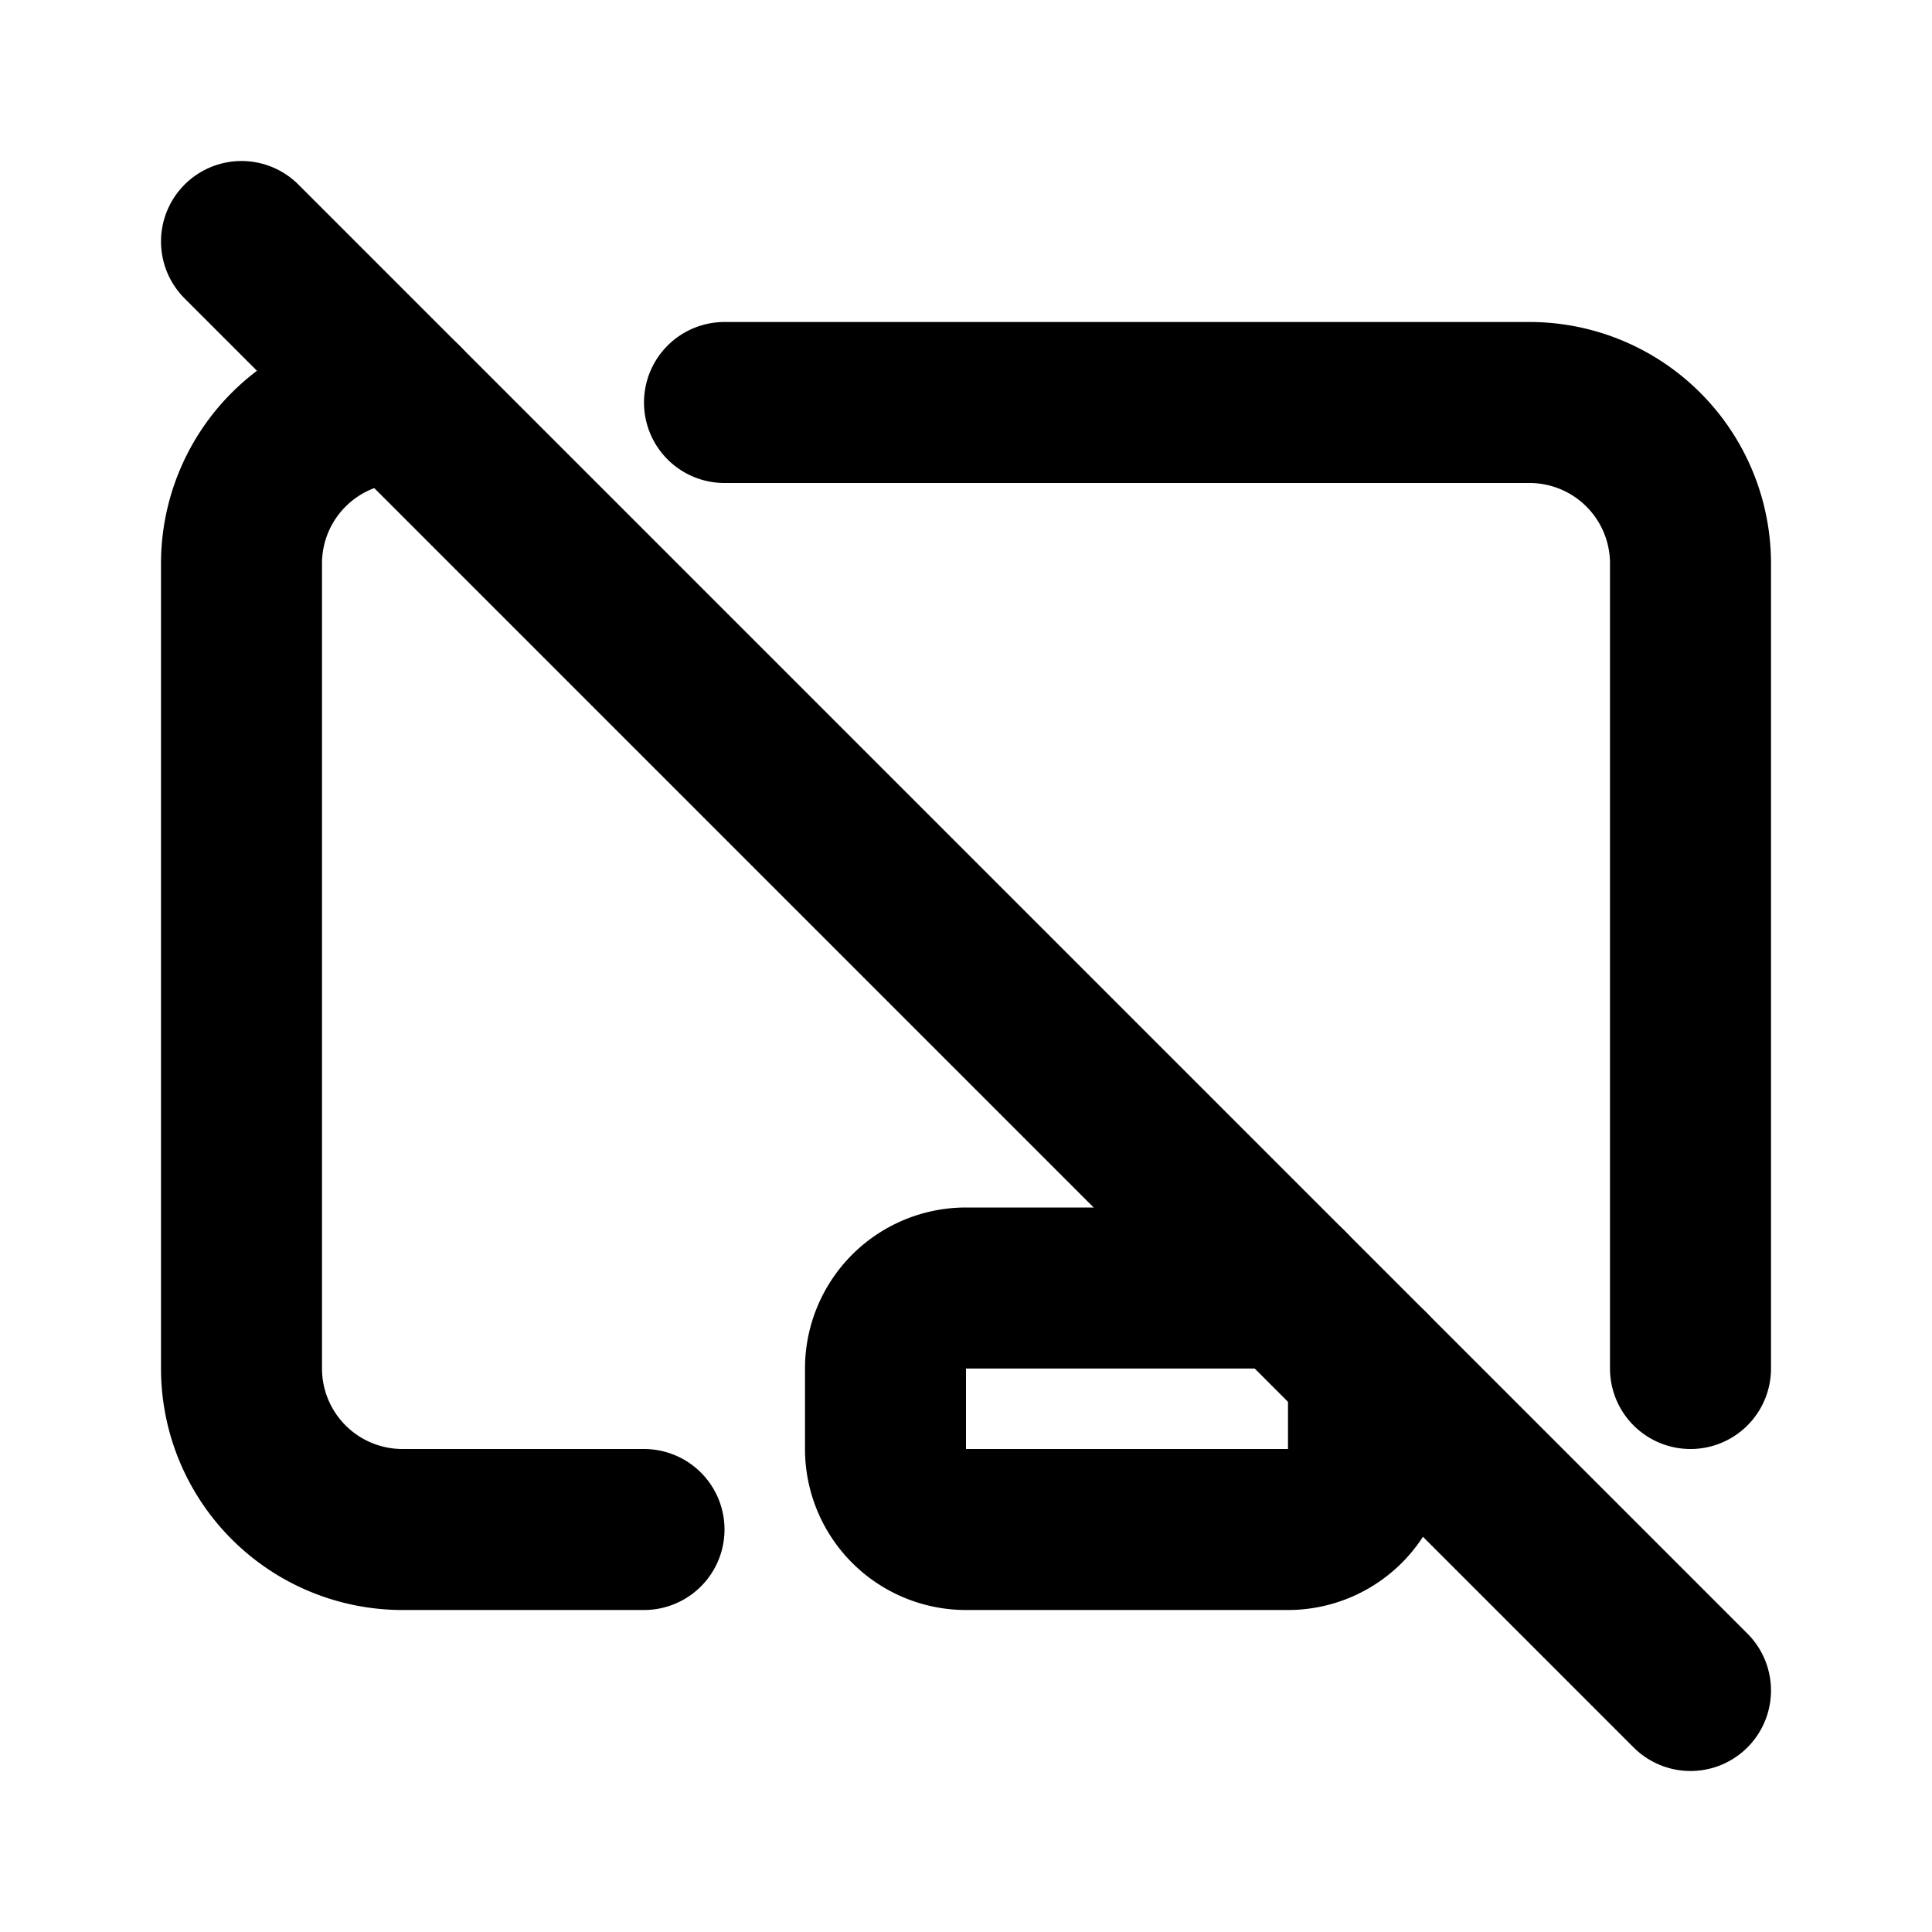
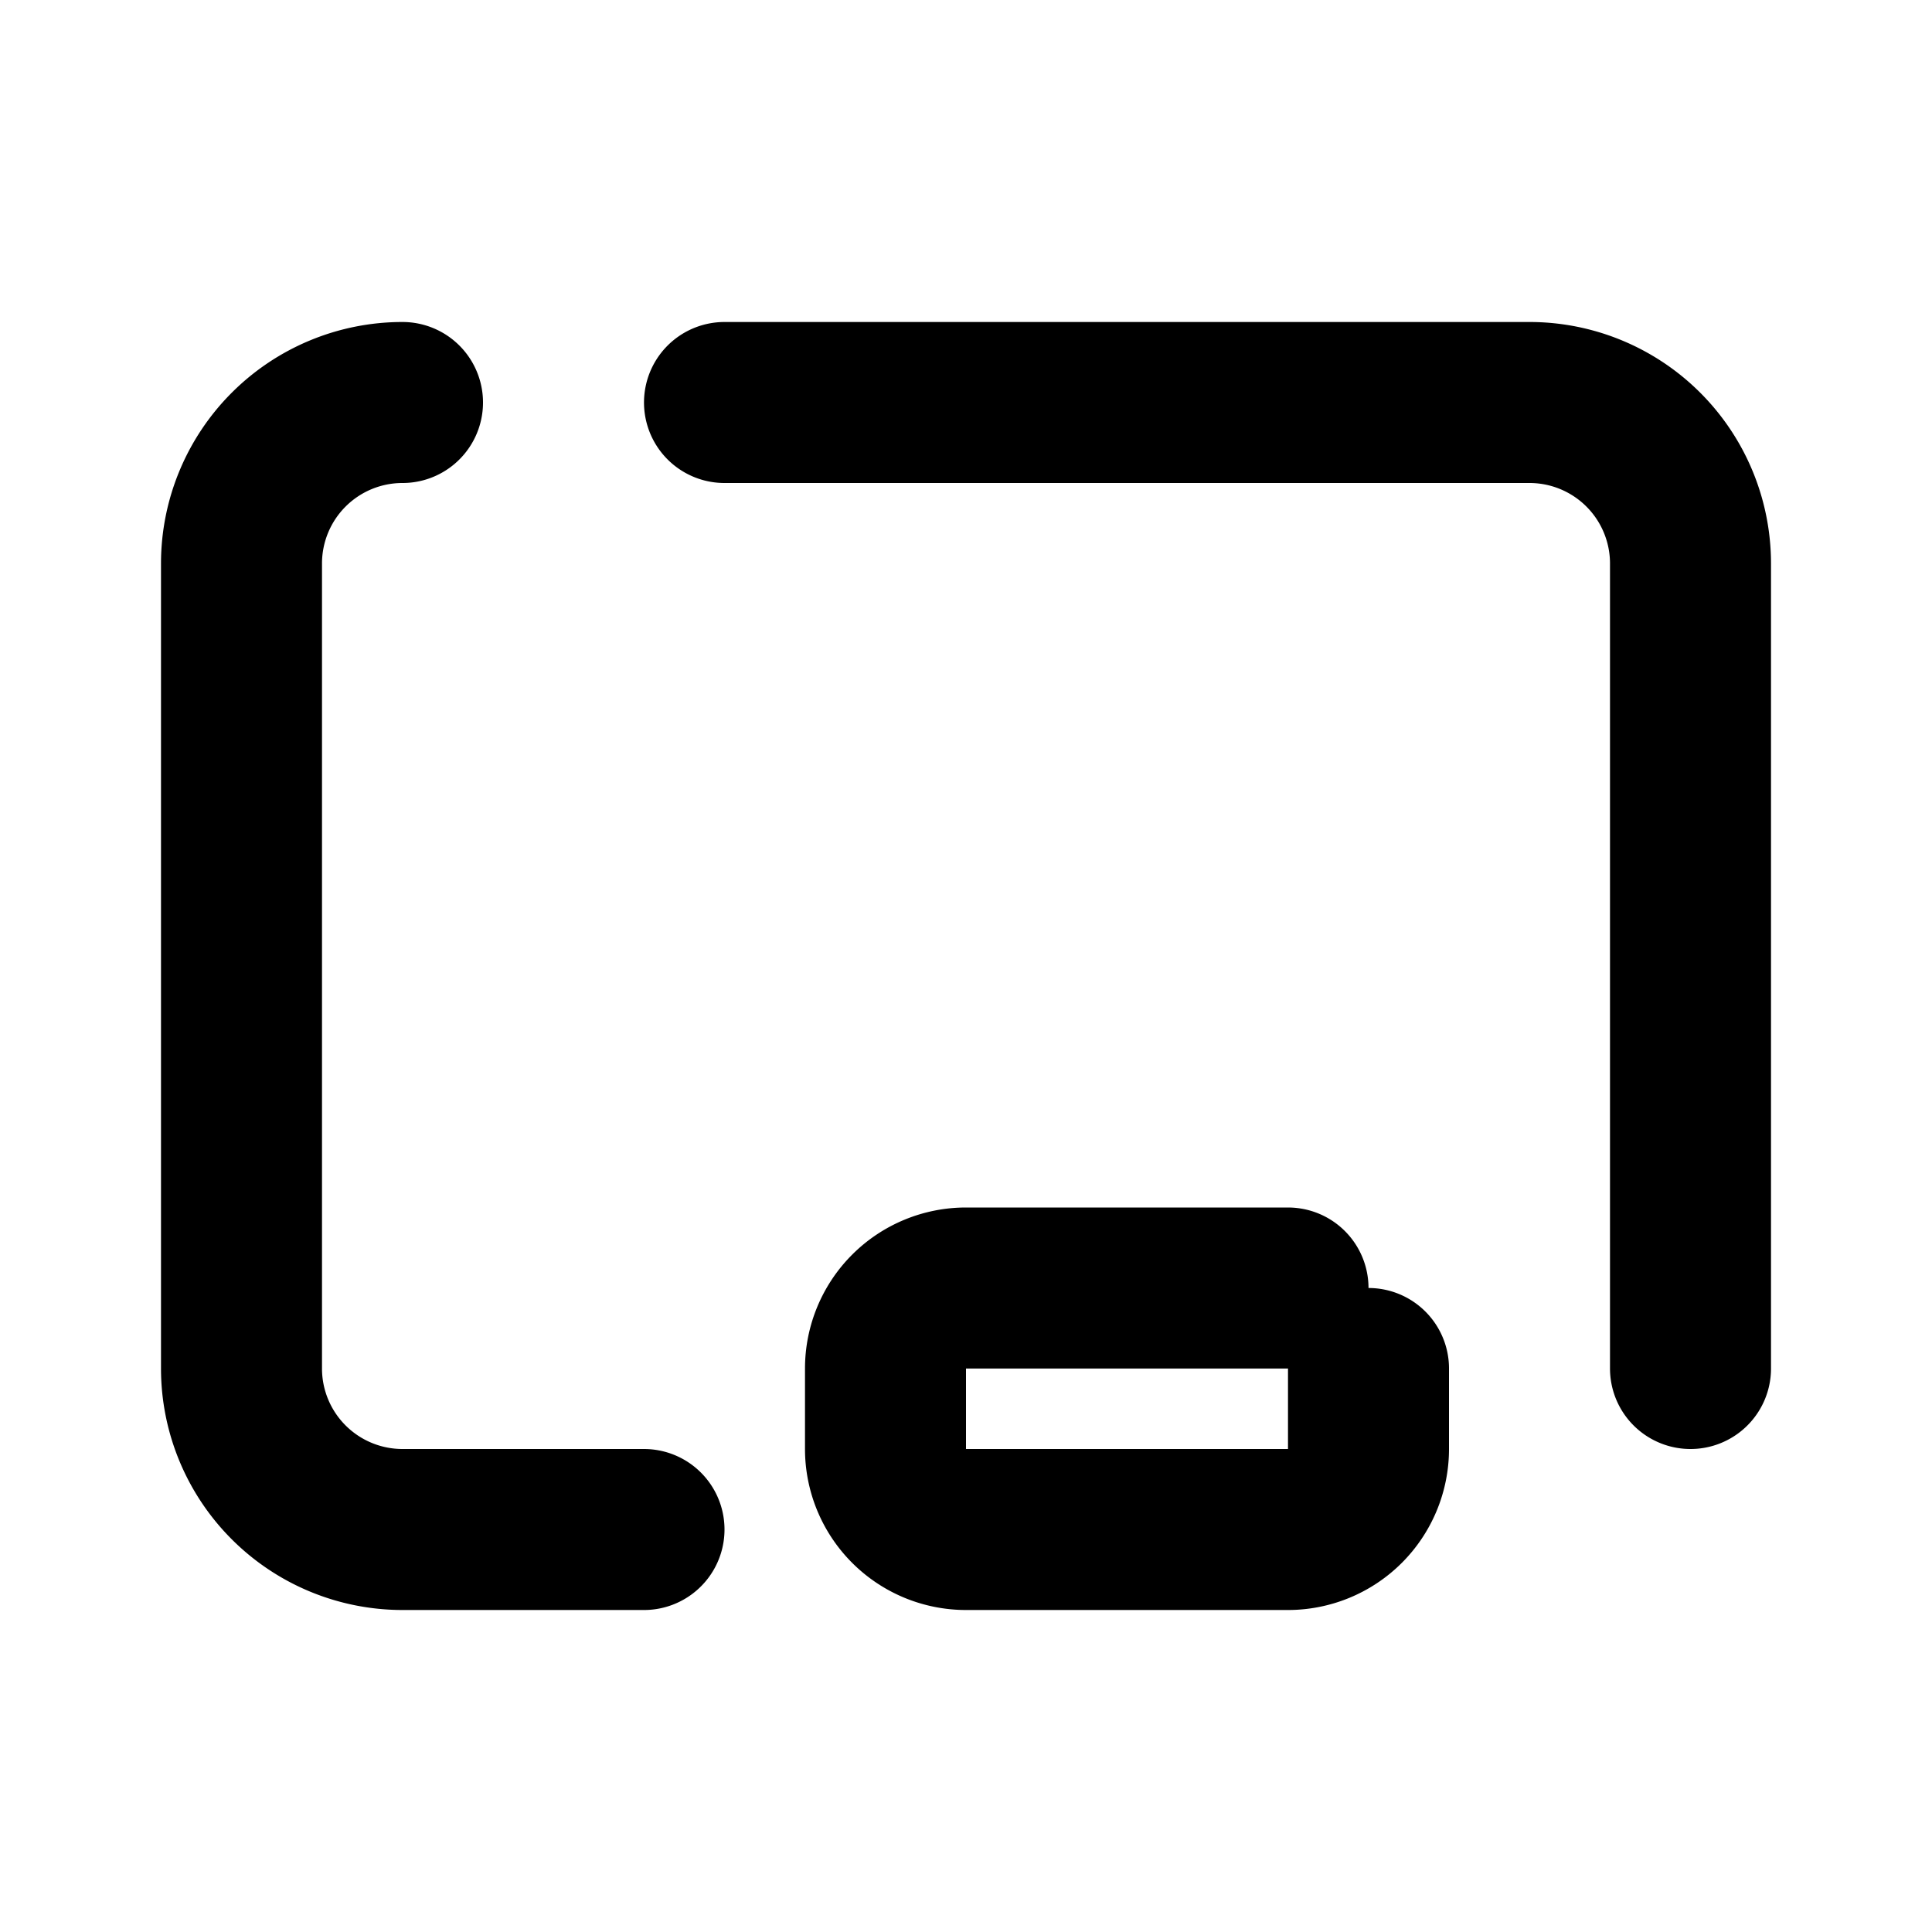
<svg xmlns="http://www.w3.org/2000/svg" width="24" height="24" viewBox="0 0 24 24" fill="none" stroke="currentColor" stroke-width="2" stroke-linecap="round" stroke-linejoin="round">
  <path d="M8 19h-3a2 2 0 0 1 -2 -2v-10a2 2 0 0 1 2 -2m4 0h10a2 2 0 0 1 2 2v10" />
  <path d="M17 17v1a1 1 0 0 1 -1 1h-4a1 1 0 0 1 -1 -1v-1a1 1 0 0 1 1 -1h4" />
-   <path d="M3 3l18 18" />
</svg>